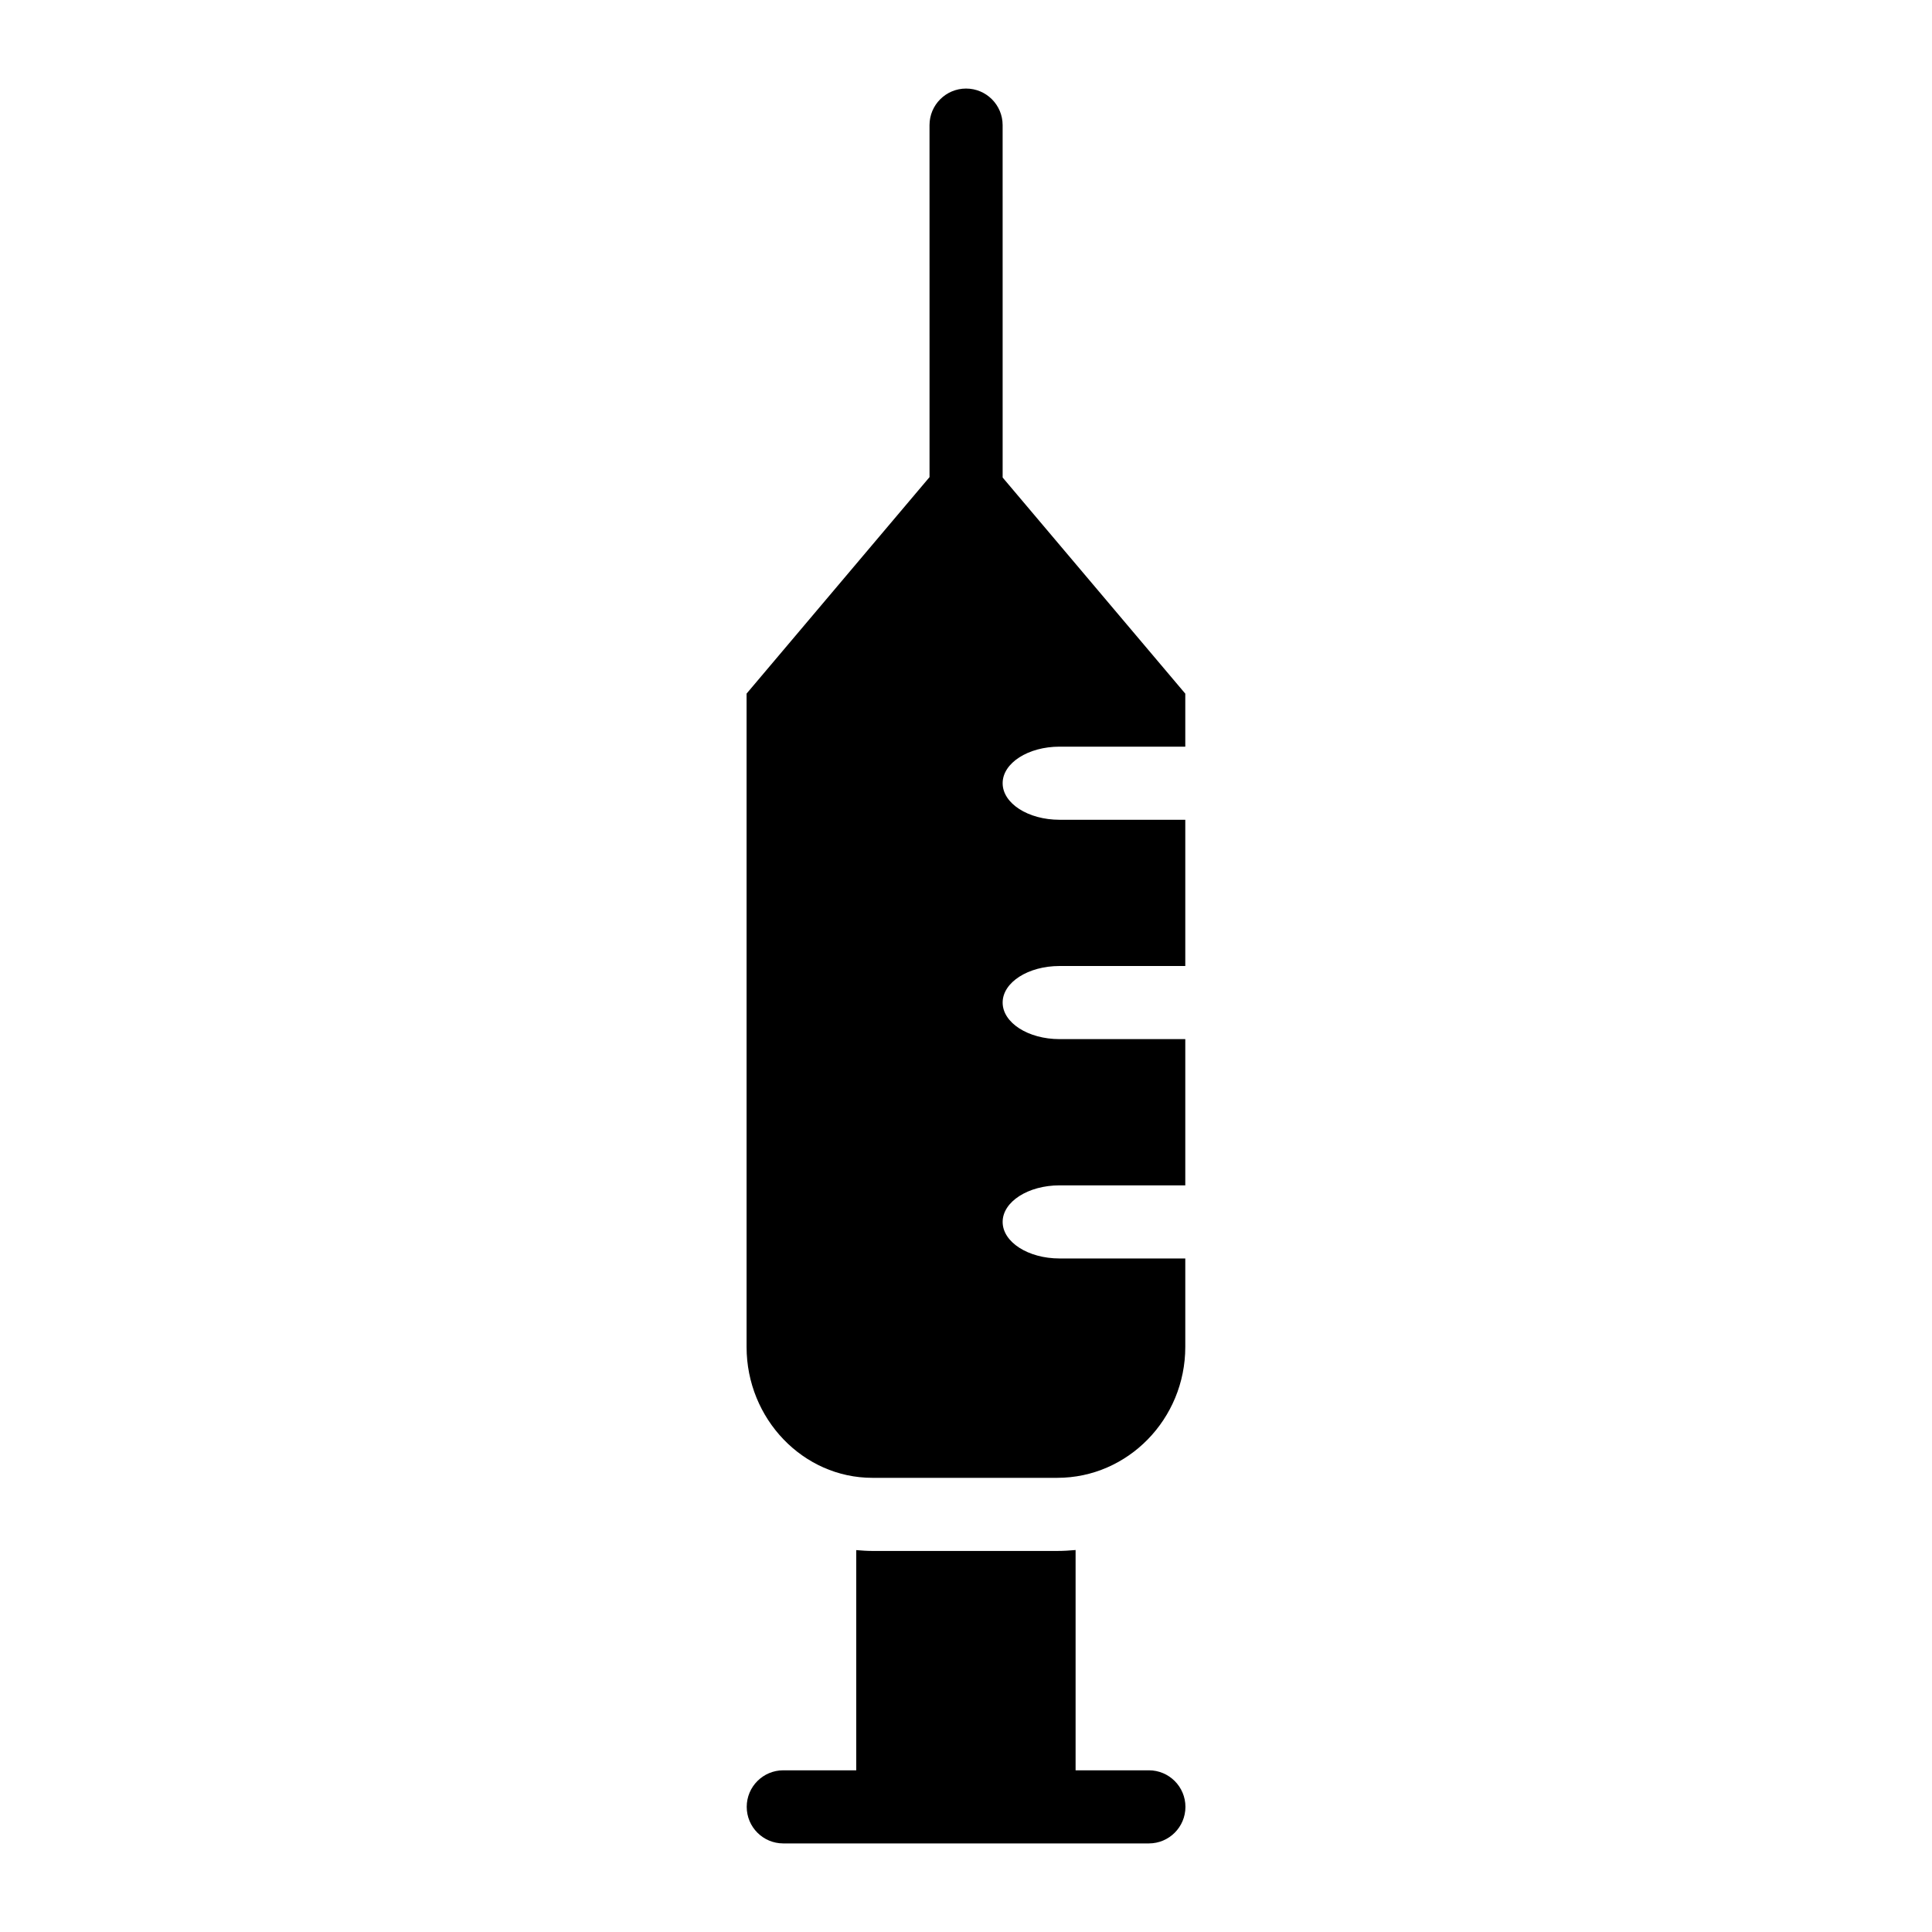
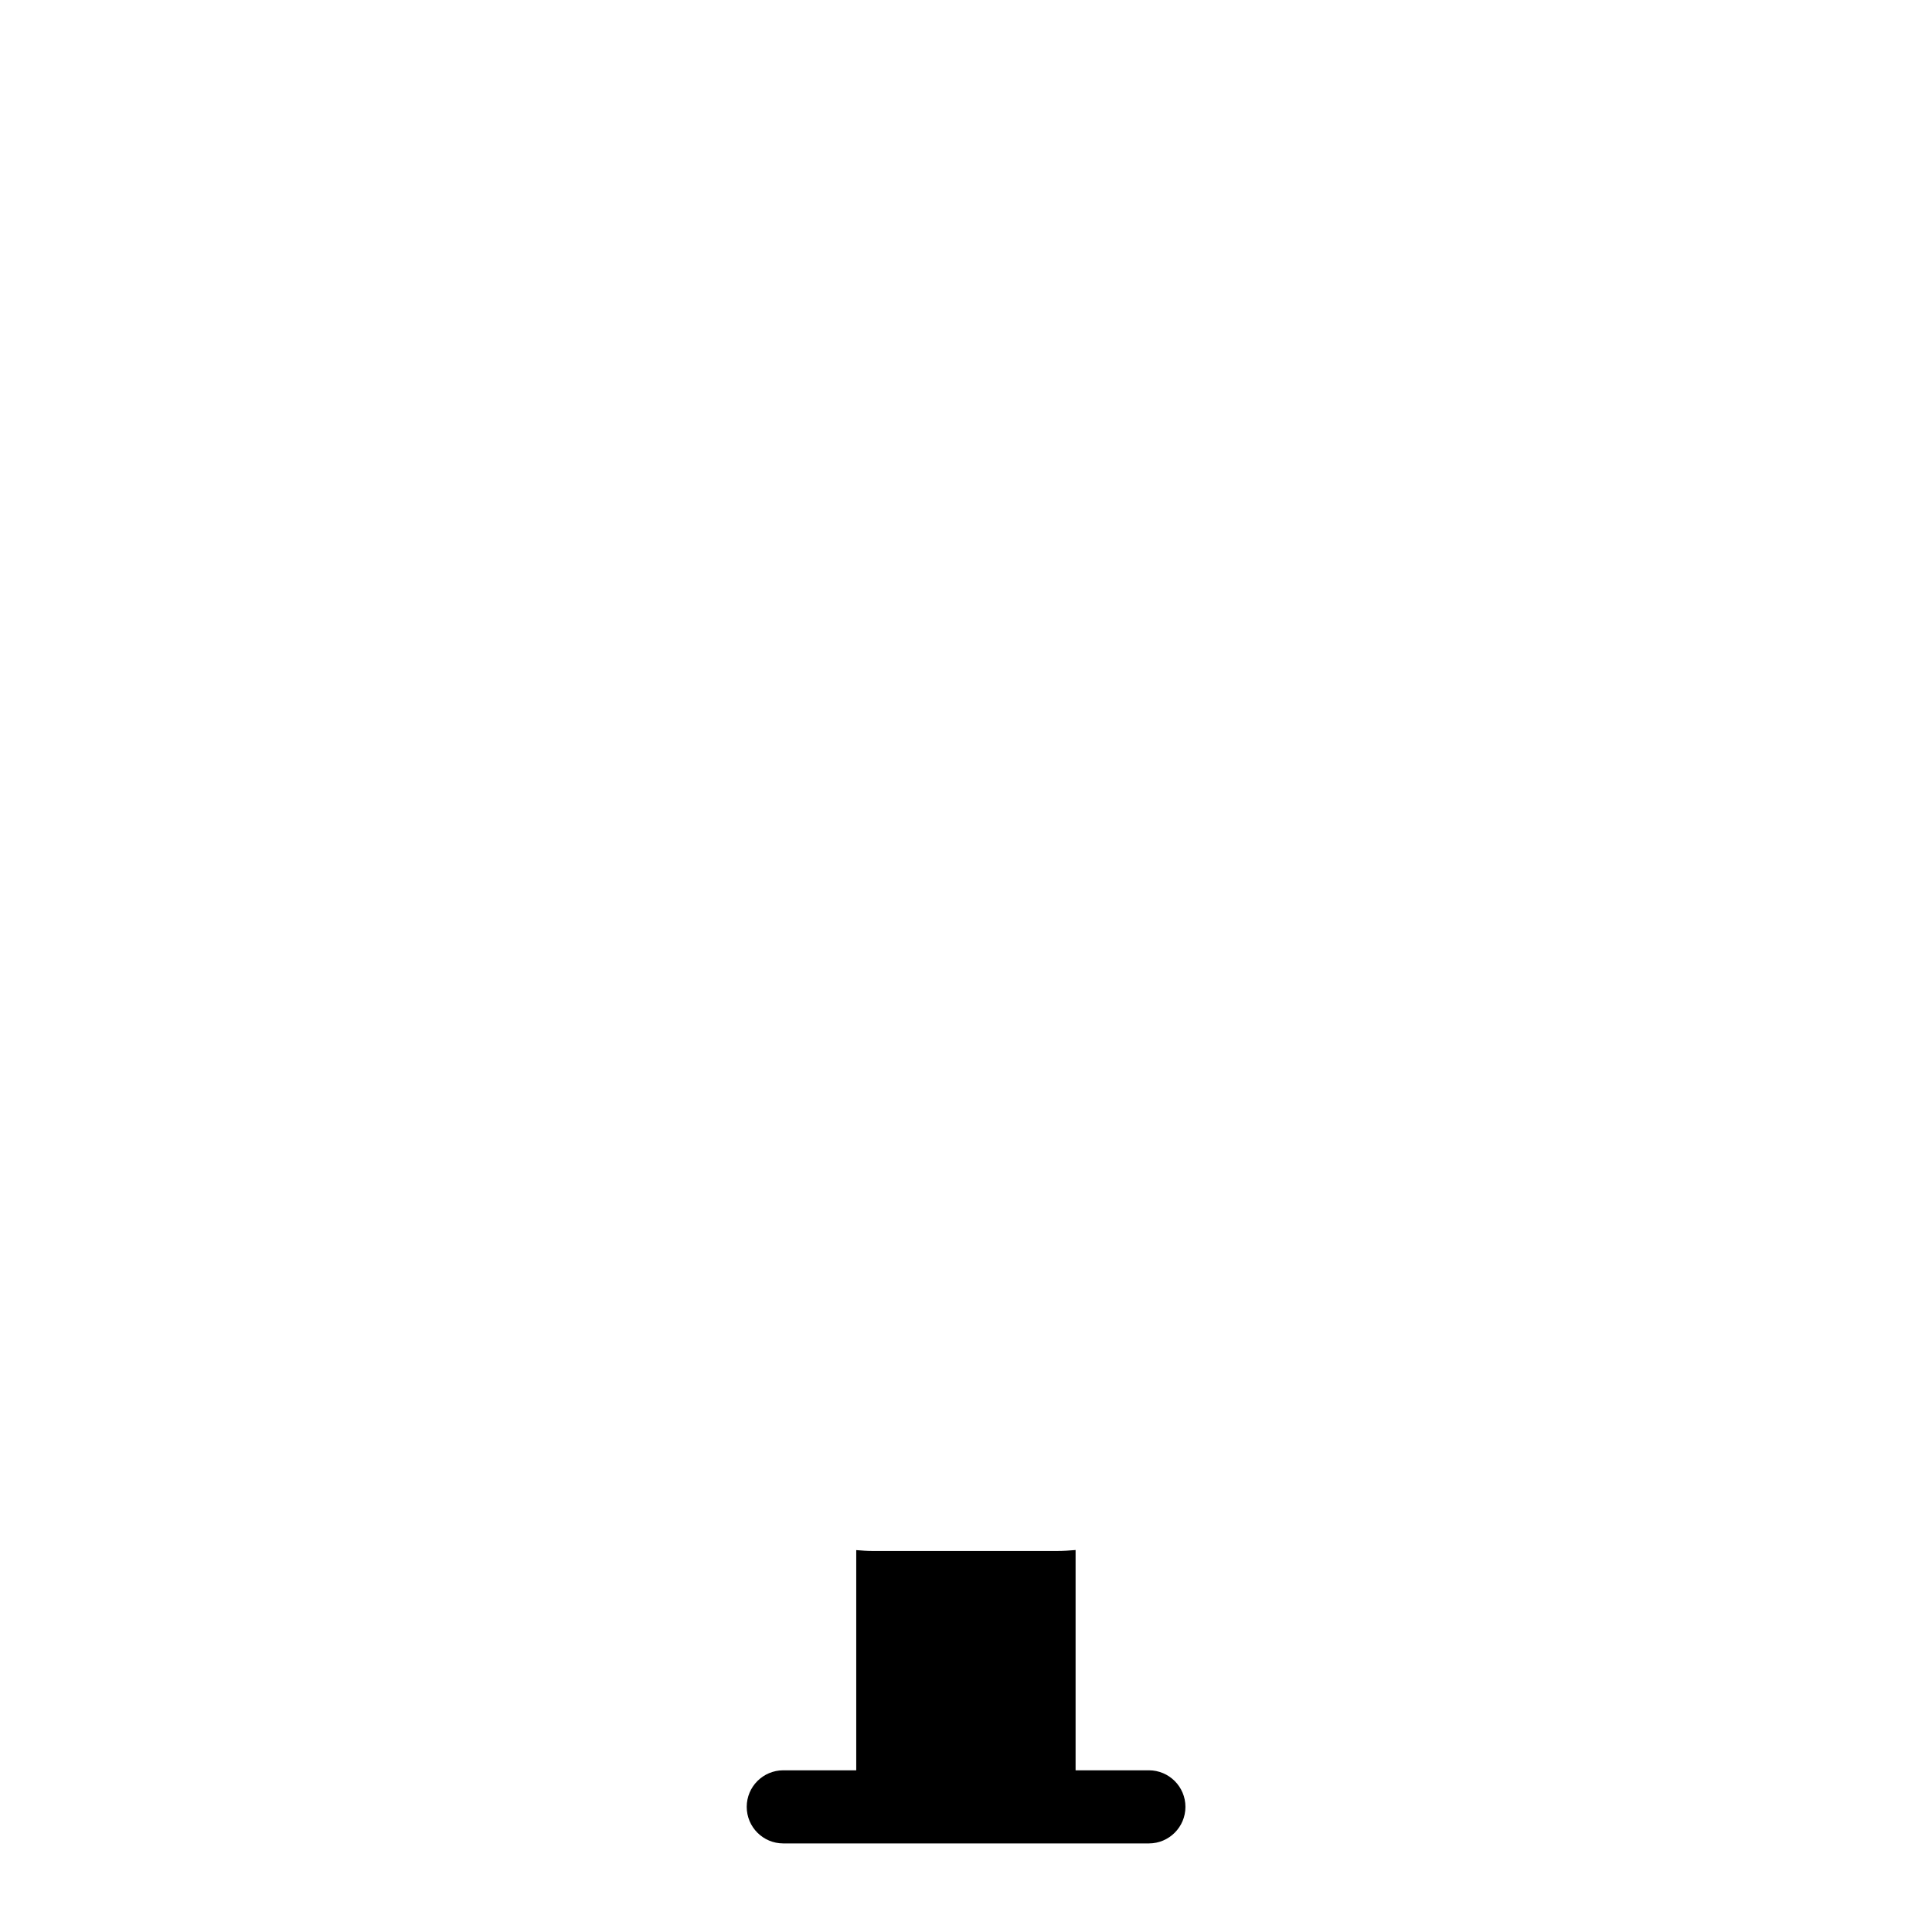
<svg xmlns="http://www.w3.org/2000/svg" fill="#000000" width="800px" height="800px" version="1.1" viewBox="144 144 512 512">
  <g>
    <path d="m448.46 613.15h-19.418v-58.379c-1.598 0.145-3.211 0.246-4.844 0.246h-49.02c-1.441 0-2.856-0.105-4.266-0.223v58.355h-19.336c-5.352 0-9.688 4.34-9.688 9.688 0 5.352 4.34 9.688 9.688 9.688h96.887c5.352 0 9.688-4.34 9.688-9.688 0-5.348-4.34-9.688-9.691-9.688z" />
-     <path d="m375.18 535.64h49.023c18.699 0 33.91-15.598 33.91-34.684v-23.449h-33.32c-8.328 0-15.082-4.34-15.082-9.688 0-5.352 6.754-9.688 15.082-9.688h33.32v-38.754h-33.32c-8.328 0-15.082-4.34-15.082-9.688 0-5.352 6.754-9.688 15.082-9.688h33.32v-38.754h-33.32c-8.328 0-15.082-4.34-15.082-9.688 0-5.352 6.754-9.688 15.082-9.688h33.32v-14.047l-48.402-57.277-0.004-93.391c0-5.352-4.34-9.688-9.688-9.688-5.352 0-9.688 4.34-9.688 9.688l0.004 93.285-48.484 57.371v173.14c0 19.086 15.016 34.688 33.328 34.688z" />
  </g>
</svg>